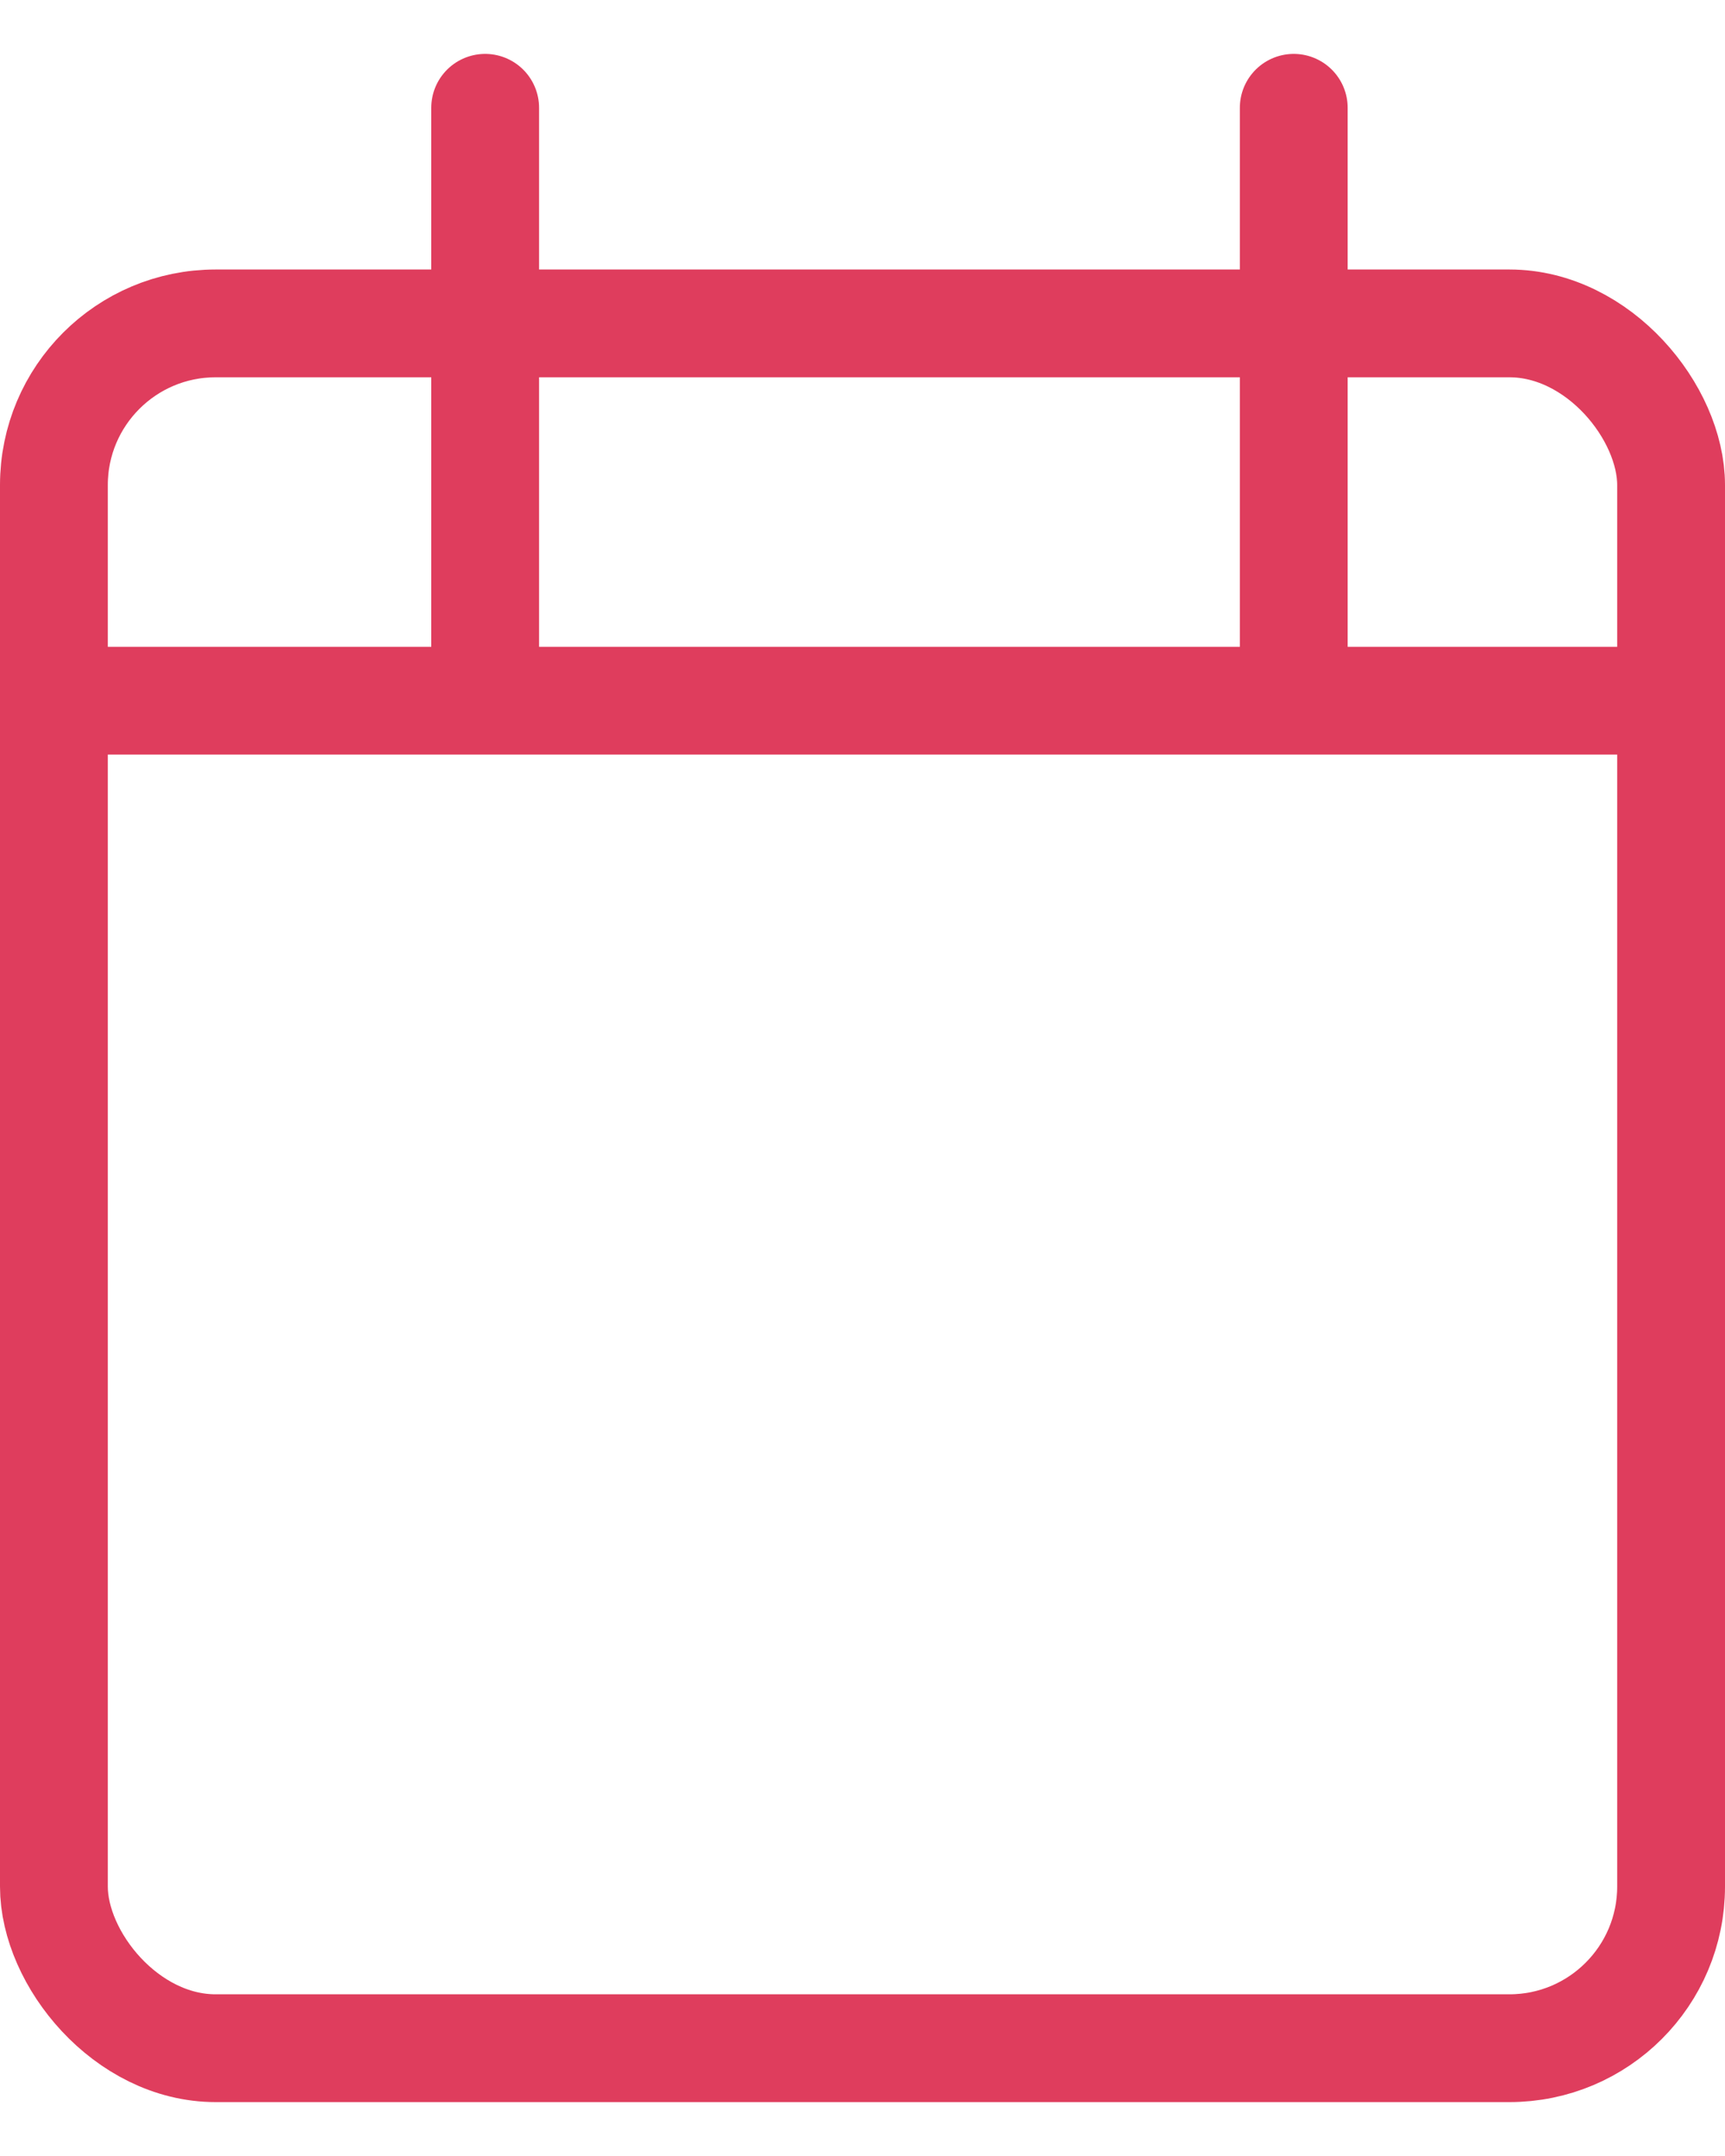
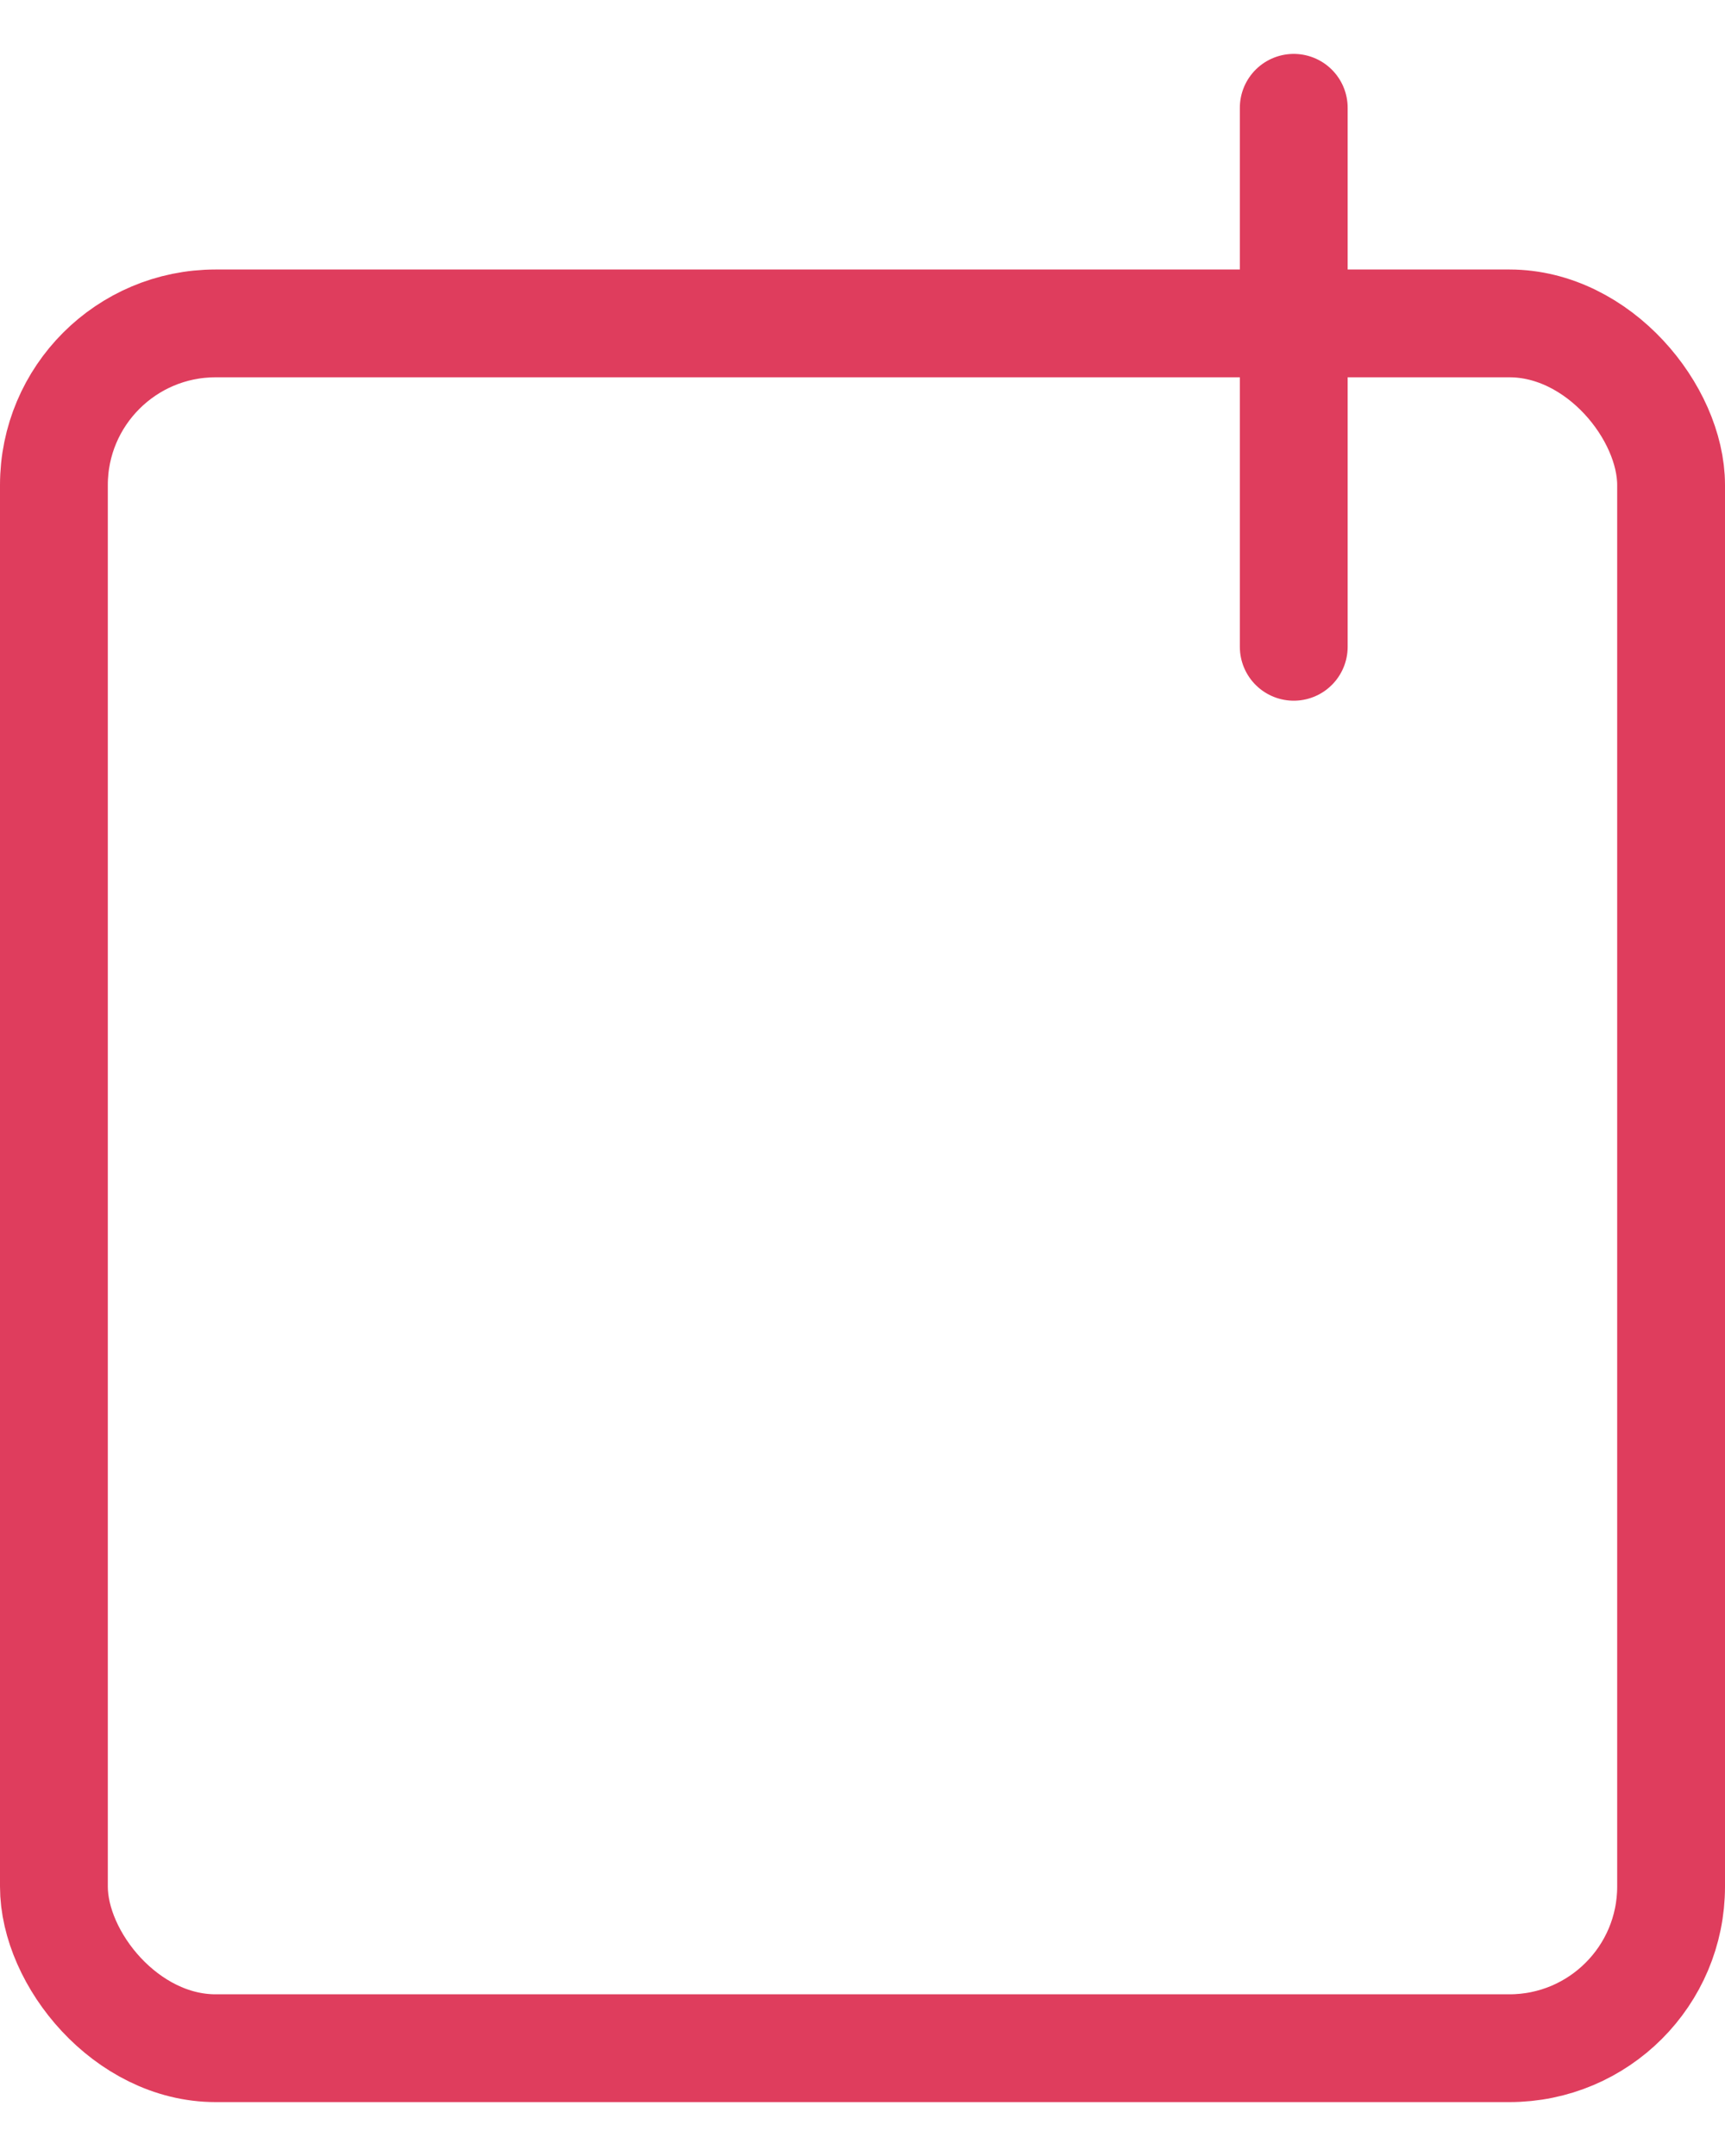
<svg xmlns="http://www.w3.org/2000/svg" width="16" height="20" viewBox="0 0 16 20" fill="none">
  <rect x="0.5" y="3" width="15" height="16" rx="1.5" stroke="#DF3D5D" />
-   <path d="M1 6.5L15 6.5" stroke="#DF3D5D" stroke-linecap="round" stroke-linejoin="round" />
-   <path d="M12 1V6M4.5 1V6" stroke="#DF3D5D" stroke-linecap="round" stroke-linejoin="round" />
+   <path d="M12 1V6V6" stroke="#DF3D5D" stroke-linecap="round" stroke-linejoin="round" />
</svg>